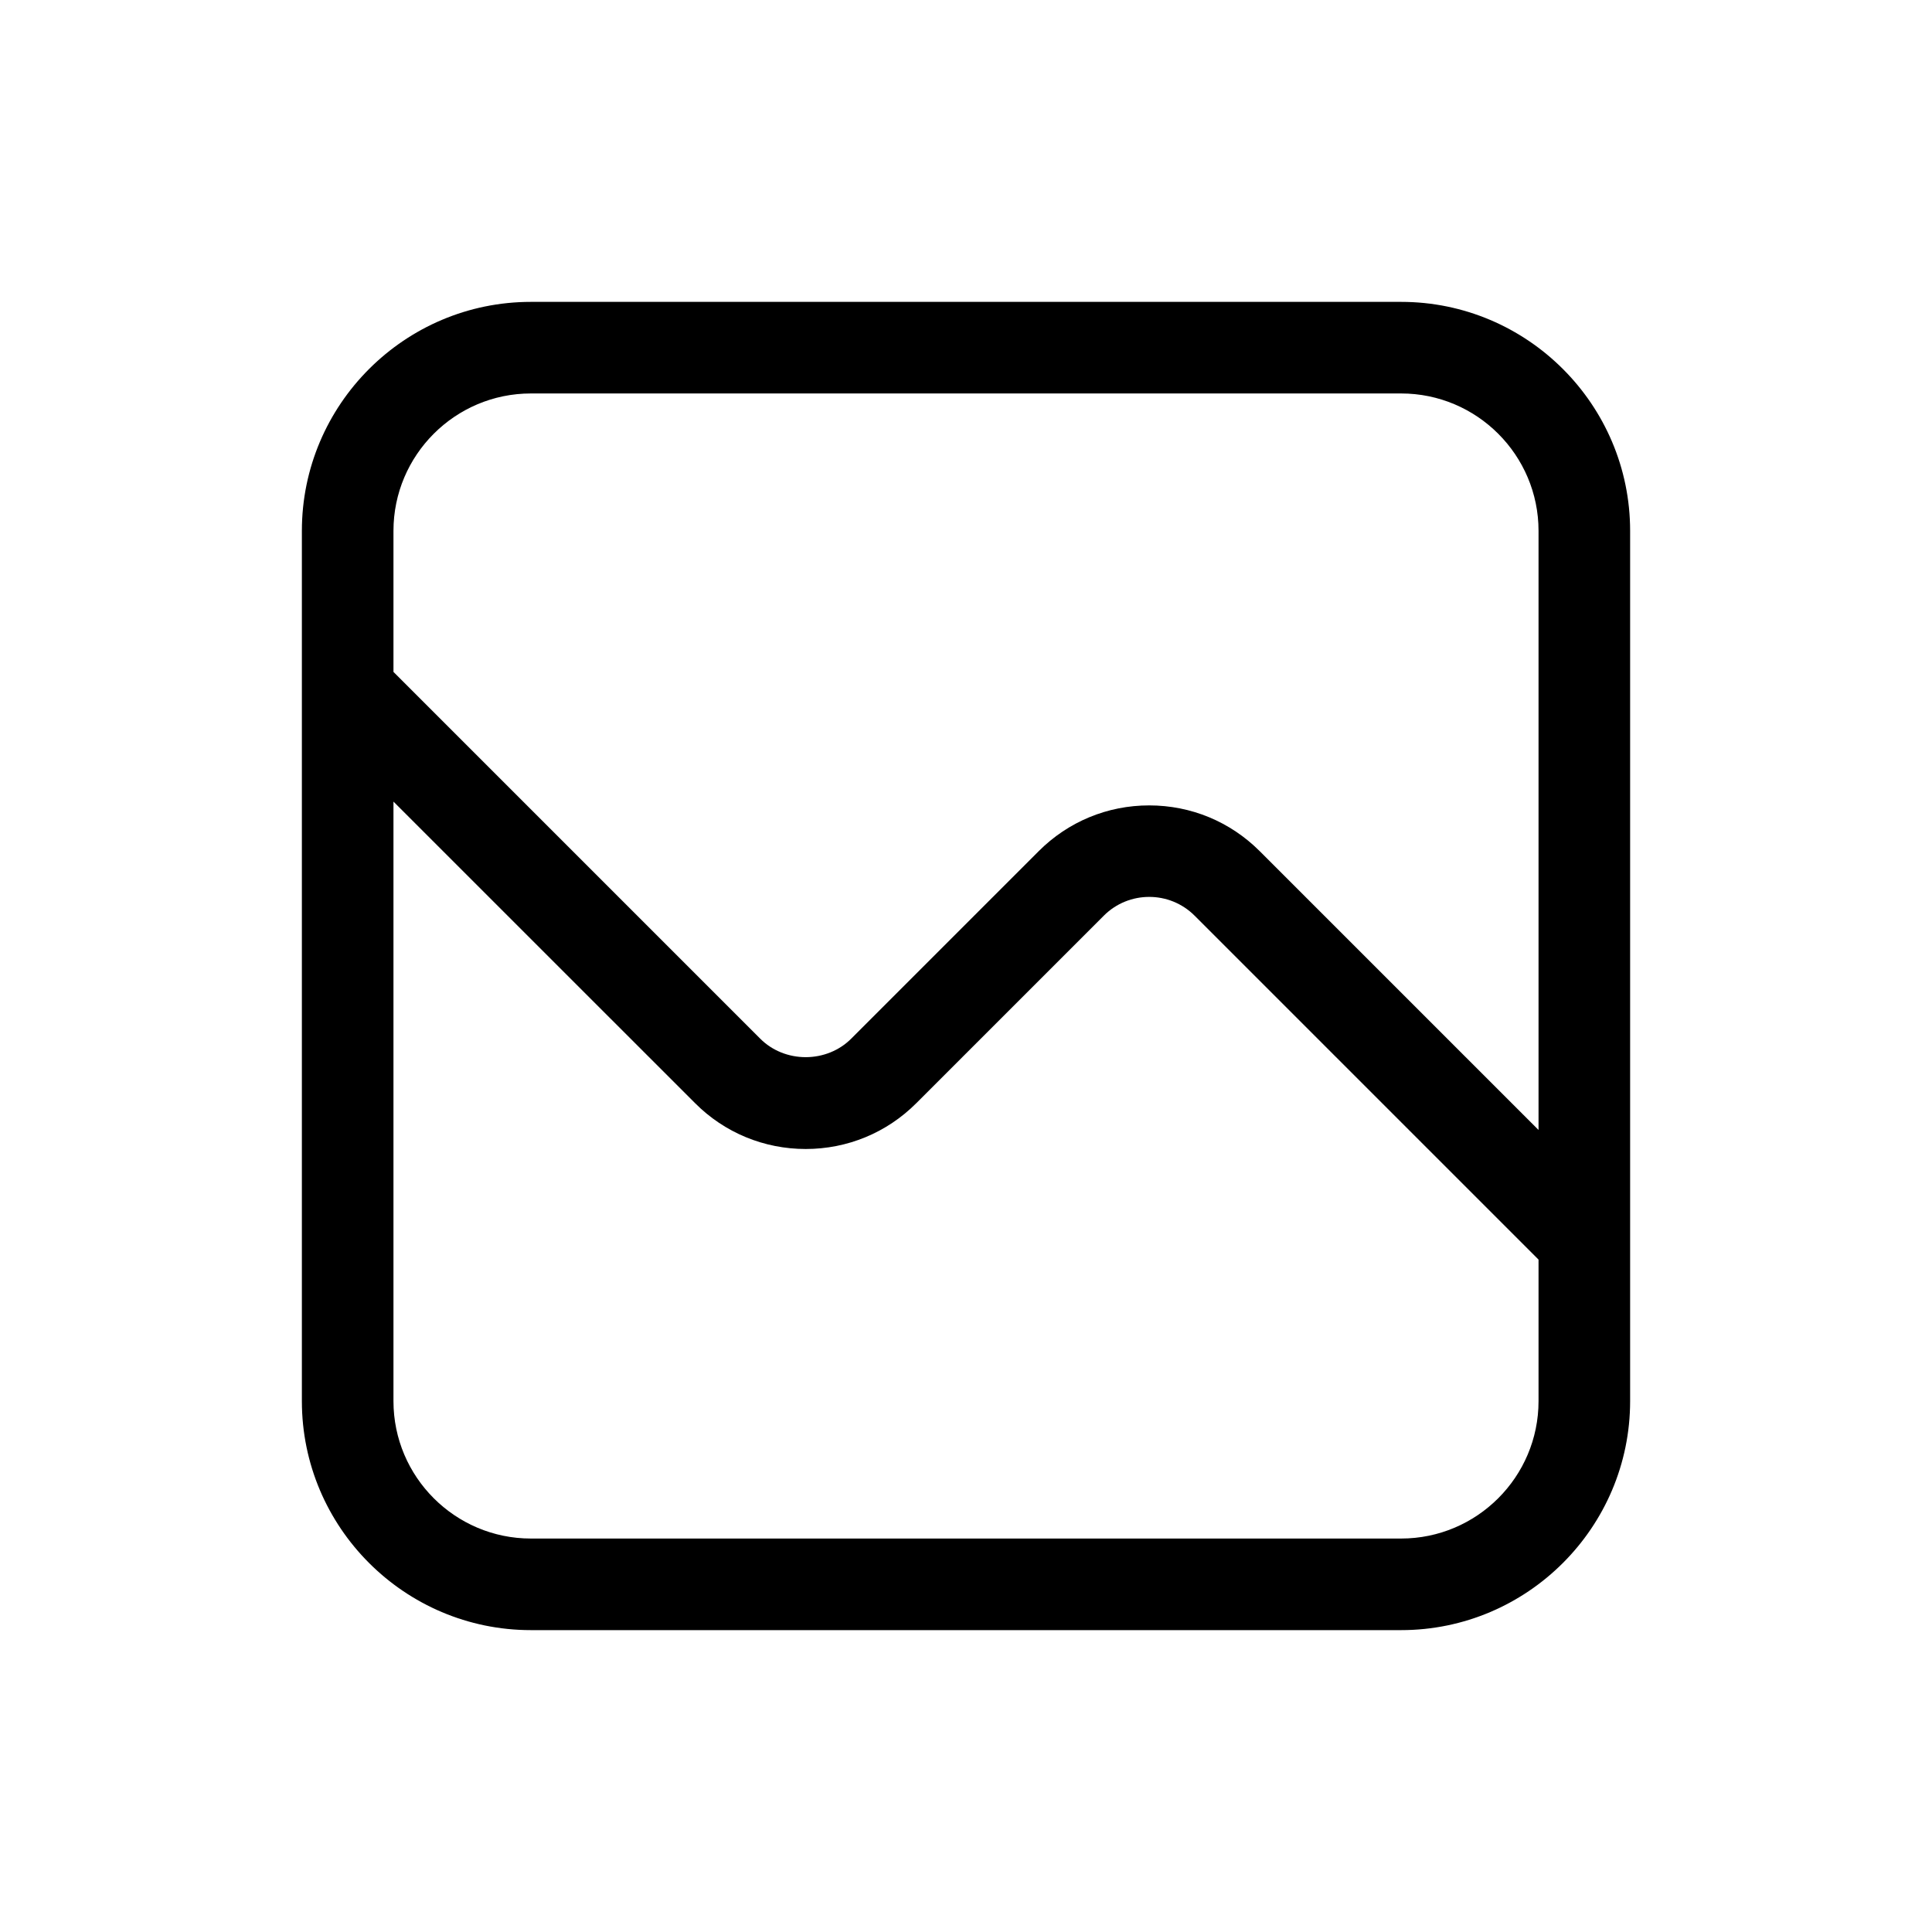
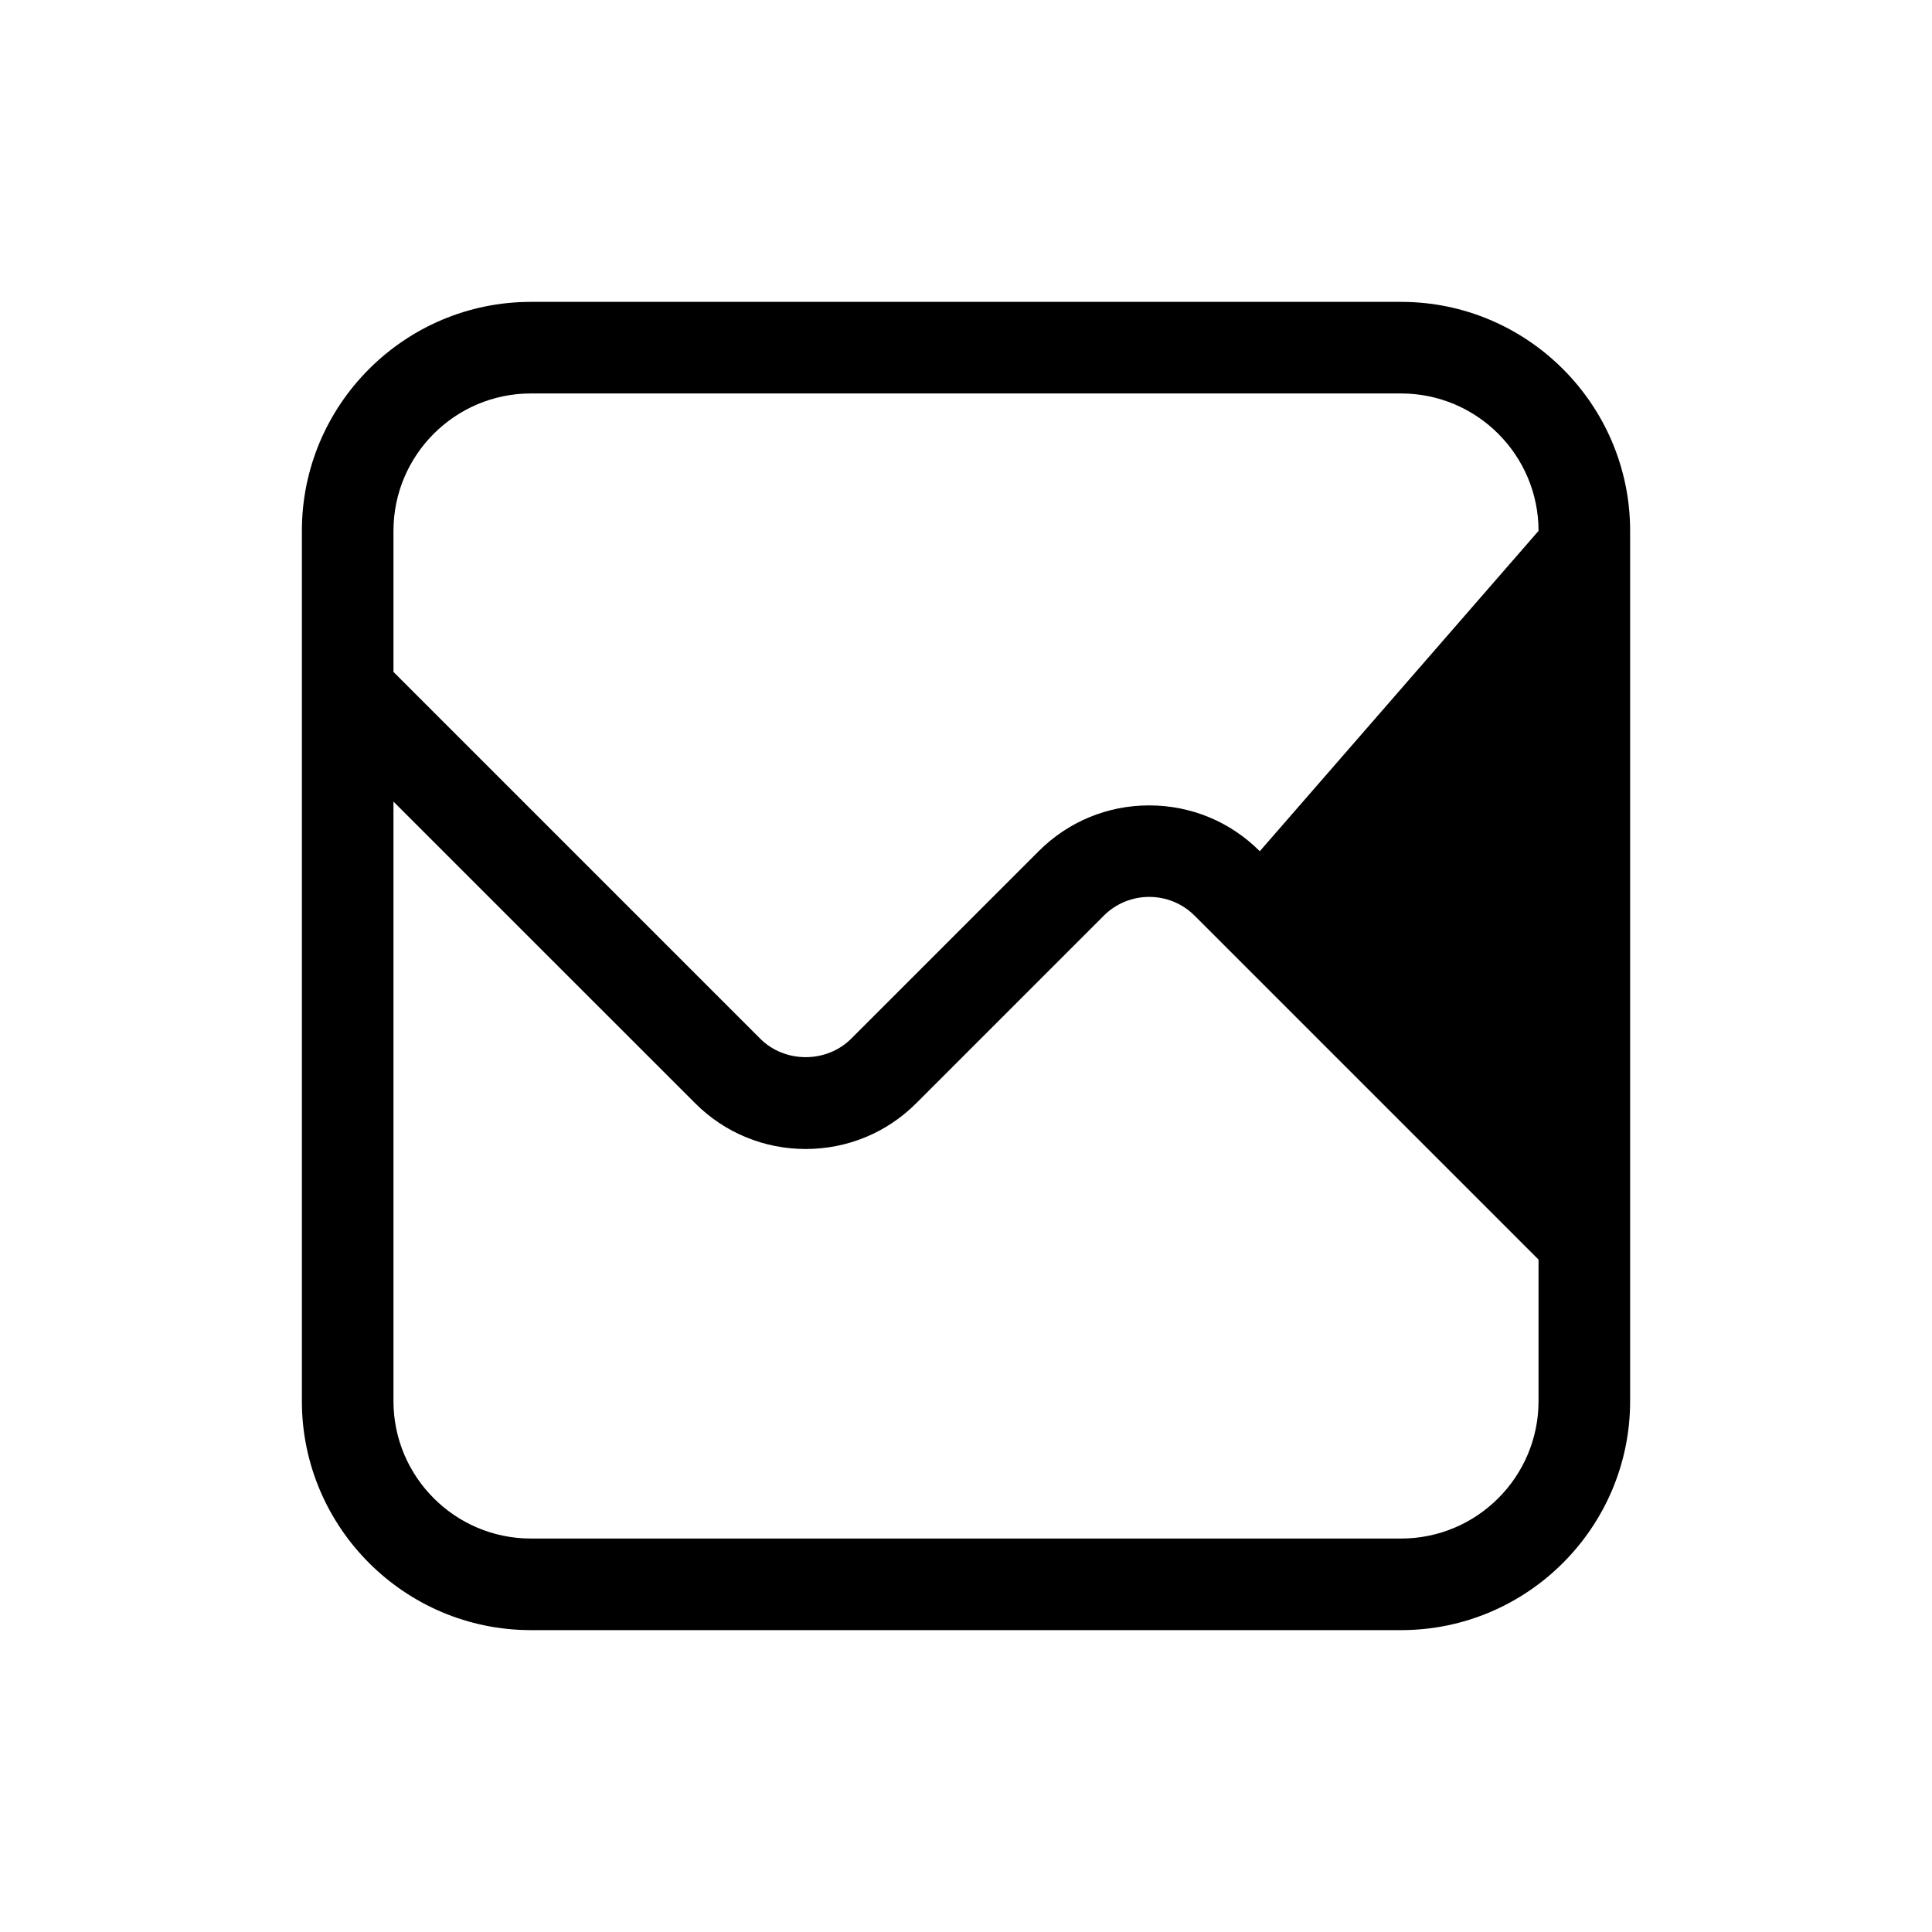
<svg xmlns="http://www.w3.org/2000/svg" width="32" height="32" viewBox="0 0 32 32" fill="none">
-   <path d="M5 8.793V23.207C5 25.297 6.702 27 8.793 27H23.207C25.297 27 27 25.297 27 23.207V8.793C27 6.702 25.297 5 23.207 5H8.793C6.702 5 5 6.702 5 8.793ZM6.517 8.793C6.517 7.538 7.538 6.517 8.793 6.517H23.207C24.462 6.517 25.483 7.538 25.483 8.793V18.716L20.866 14.099C20.377 13.61 19.728 13.34 19.034 13.34C18.341 13.34 17.692 13.61 17.203 14.099L14.096 17.206C13.902 17.4 13.629 17.51 13.345 17.51C13.06 17.51 12.788 17.4 12.594 17.206L6.517 11.129L6.517 8.793ZM6.517 13.277L11.514 18.273C12.002 18.762 12.656 19.031 13.345 19.031C14.035 19.031 14.687 18.762 15.176 18.273L18.283 15.166C18.697 14.752 19.372 14.752 19.786 15.166L25.483 20.863V23.207C25.483 24.462 24.462 25.483 23.207 25.483H8.793C7.538 25.483 6.517 24.462 6.517 23.207L6.517 13.277Z" fill="black" />
+   <path d="M5 8.793V23.207C5 25.297 6.702 27 8.793 27H23.207C25.297 27 27 25.297 27 23.207V8.793C27 6.702 25.297 5 23.207 5H8.793C6.702 5 5 6.702 5 8.793ZM6.517 8.793C6.517 7.538 7.538 6.517 8.793 6.517H23.207C24.462 6.517 25.483 7.538 25.483 8.793L20.866 14.099C20.377 13.61 19.728 13.34 19.034 13.34C18.341 13.34 17.692 13.61 17.203 14.099L14.096 17.206C13.902 17.4 13.629 17.51 13.345 17.51C13.06 17.51 12.788 17.4 12.594 17.206L6.517 11.129L6.517 8.793ZM6.517 13.277L11.514 18.273C12.002 18.762 12.656 19.031 13.345 19.031C14.035 19.031 14.687 18.762 15.176 18.273L18.283 15.166C18.697 14.752 19.372 14.752 19.786 15.166L25.483 20.863V23.207C25.483 24.462 24.462 25.483 23.207 25.483H8.793C7.538 25.483 6.517 24.462 6.517 23.207L6.517 13.277Z" fill="black" />
</svg>